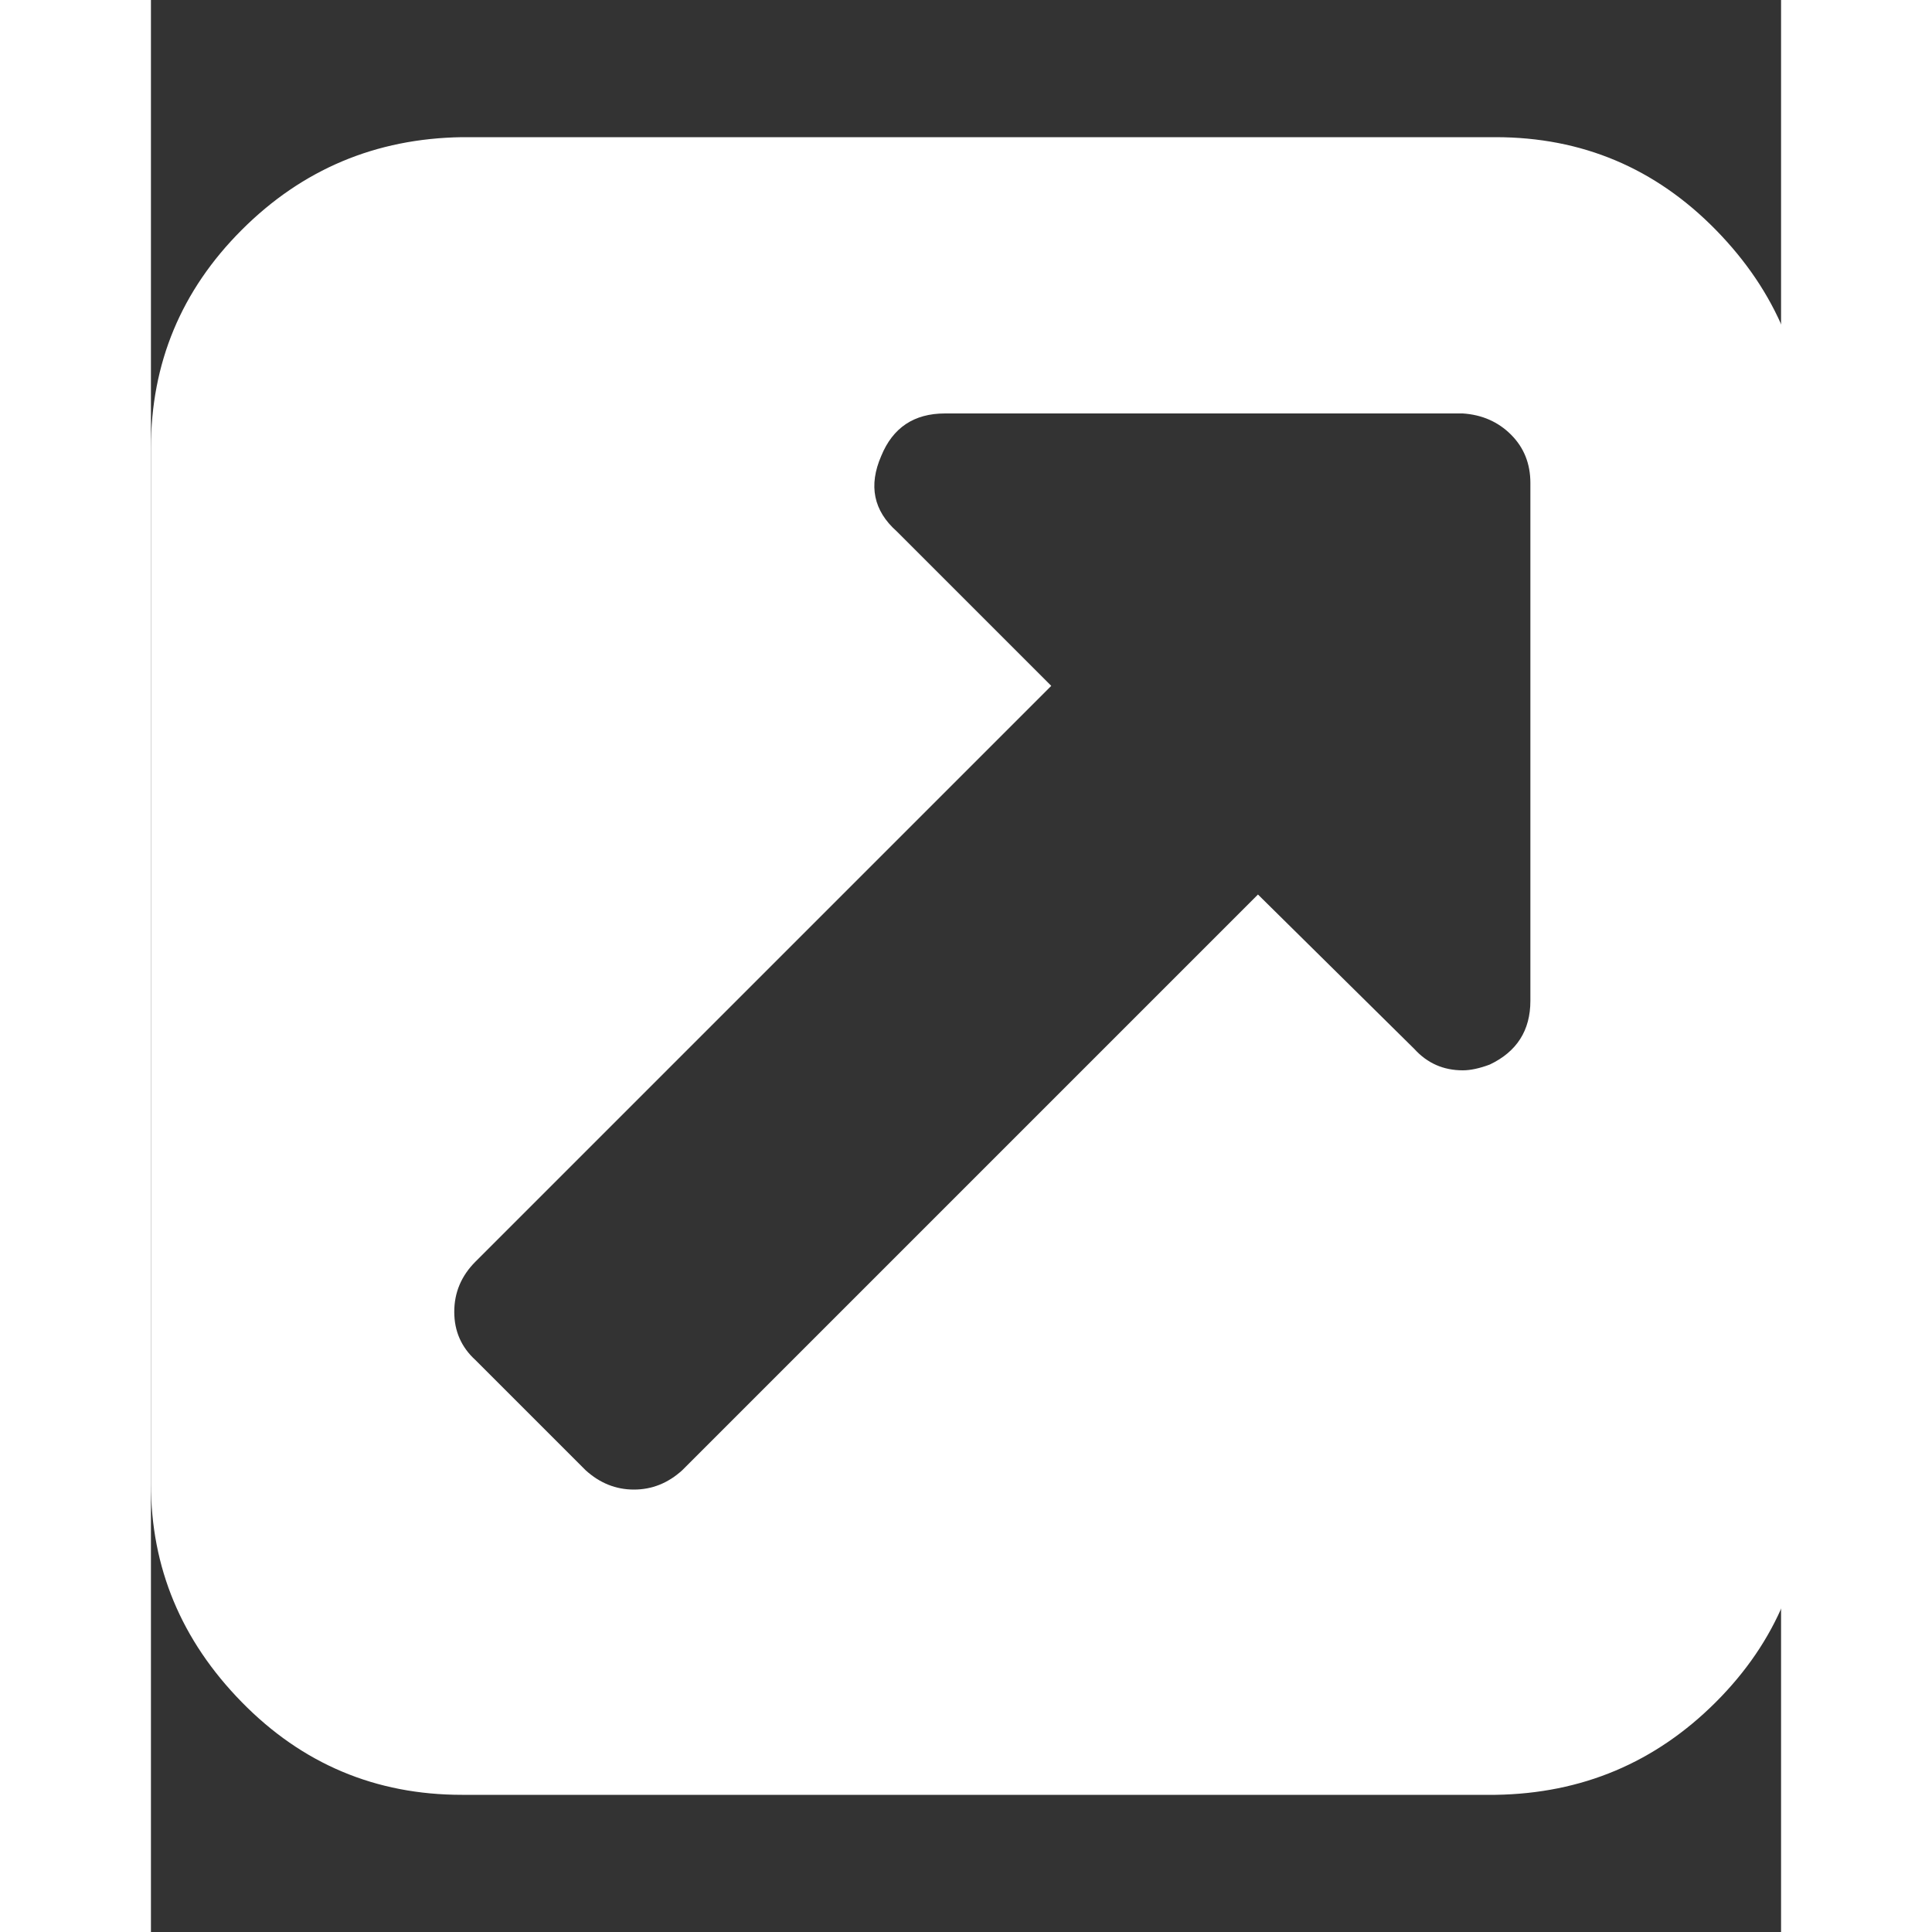
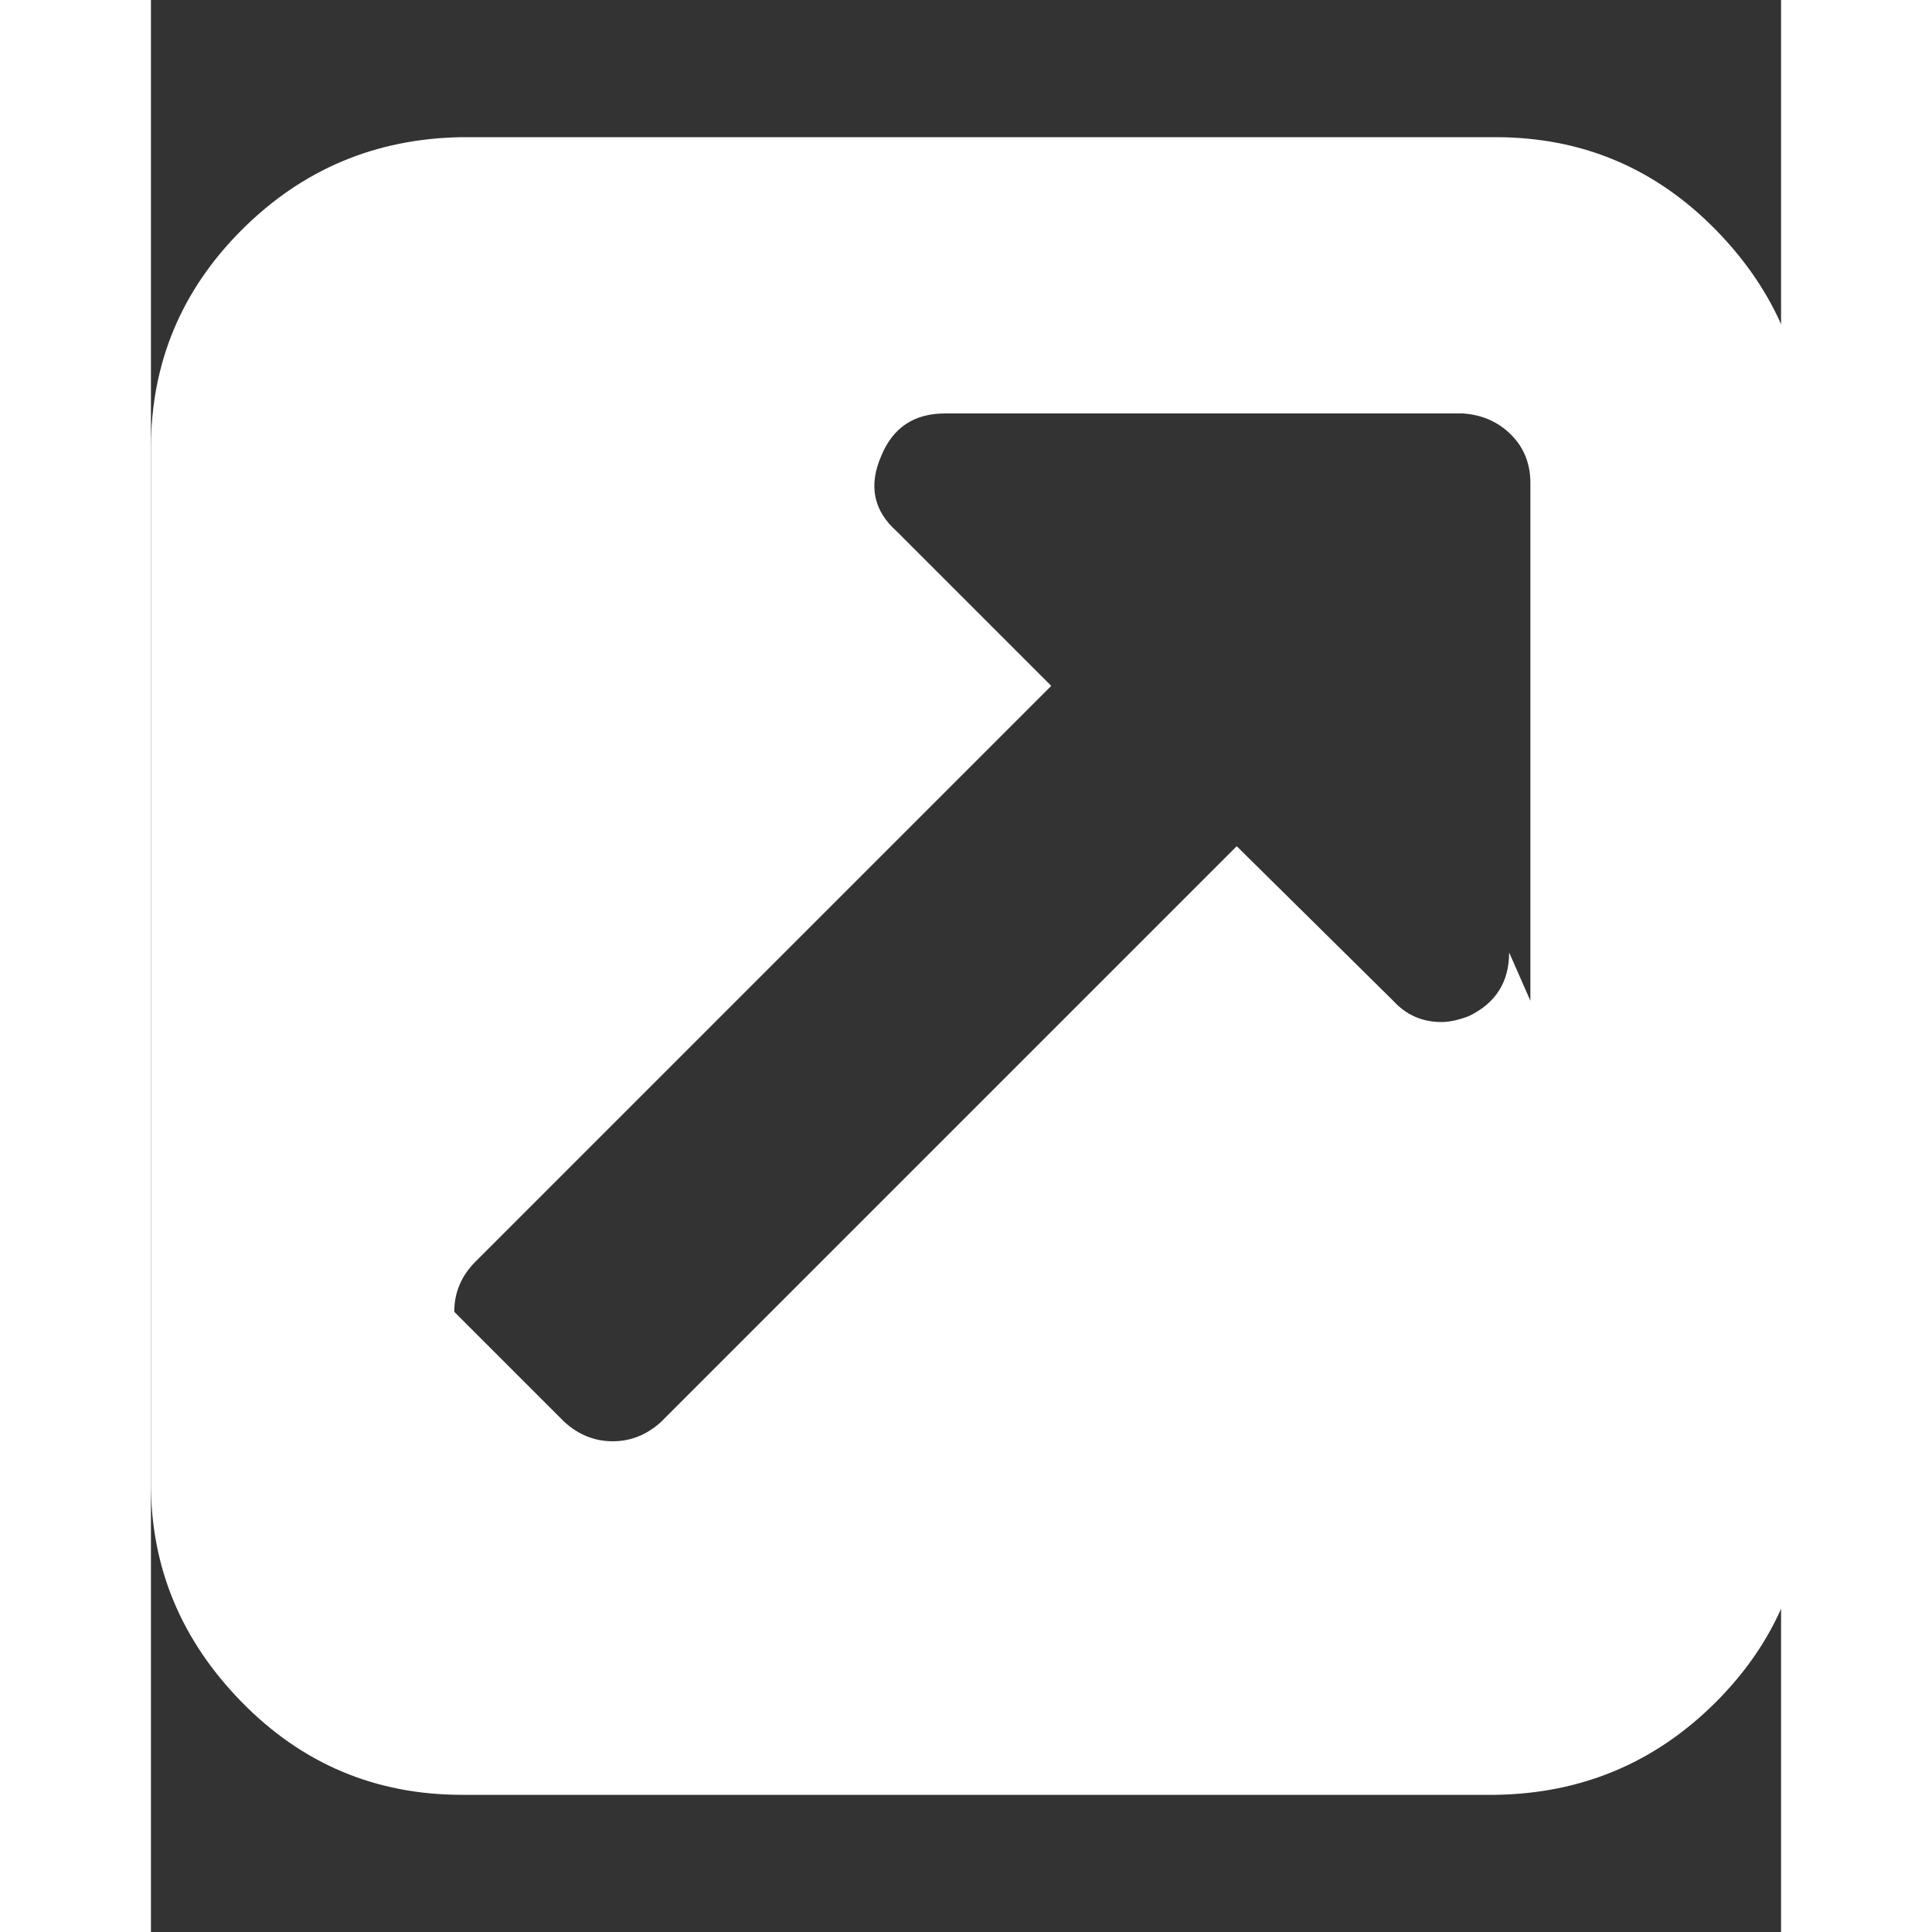
<svg xmlns="http://www.w3.org/2000/svg" version="1.1" width="250" height="250" viewBox="0 0 27 32">
  <rect x="0" y="0" width="27" height="32" fill="#333333" stroke="none" />
-   <path style="fill:#ffffff" d="M22.848 16.576v-8.576q0-0.48-0.32-0.8t-0.8-0.352h-8.576q-0.768 0-1.056 0.704-0.32 0.736 0.256 1.248l2.56 2.56-9.536 9.536q-0.352 0.352-0.352 0.832t0.352 0.8l1.824 1.824q0.352 0.32 0.8 0.32t0.8-0.32l9.536-9.536 2.592 2.56q0.32 0.352 0.8 0.352 0.192 0 0.448-0.096 0.672-0.32 0.672-1.056zM27.424 7.424v17.152q0 2.112-1.504 3.616t-3.648 1.536h-17.12q-2.144 0-3.648-1.536t-1.504-3.616v-17.152q0-2.112 1.504-3.616t3.648-1.536h17.12q2.144 0 3.648 1.536t1.504 3.616z" />
+   <path style="fill:#ffffff" d="M22.848 16.576v-8.576q0-0.48-0.32-0.8t-0.8-0.352h-8.576q-0.768 0-1.056 0.704-0.32 0.736 0.256 1.248l2.56 2.56-9.536 9.536q-0.352 0.352-0.352 0.832l1.824 1.824q0.352 0.32 0.8 0.32t0.8-0.32l9.536-9.536 2.592 2.56q0.32 0.352 0.8 0.352 0.192 0 0.448-0.096 0.672-0.32 0.672-1.056zM27.424 7.424v17.152q0 2.112-1.504 3.616t-3.648 1.536h-17.12q-2.144 0-3.648-1.536t-1.504-3.616v-17.152q0-2.112 1.504-3.616t3.648-1.536h17.12q2.144 0 3.648 1.536t1.504 3.616z" />
</svg>